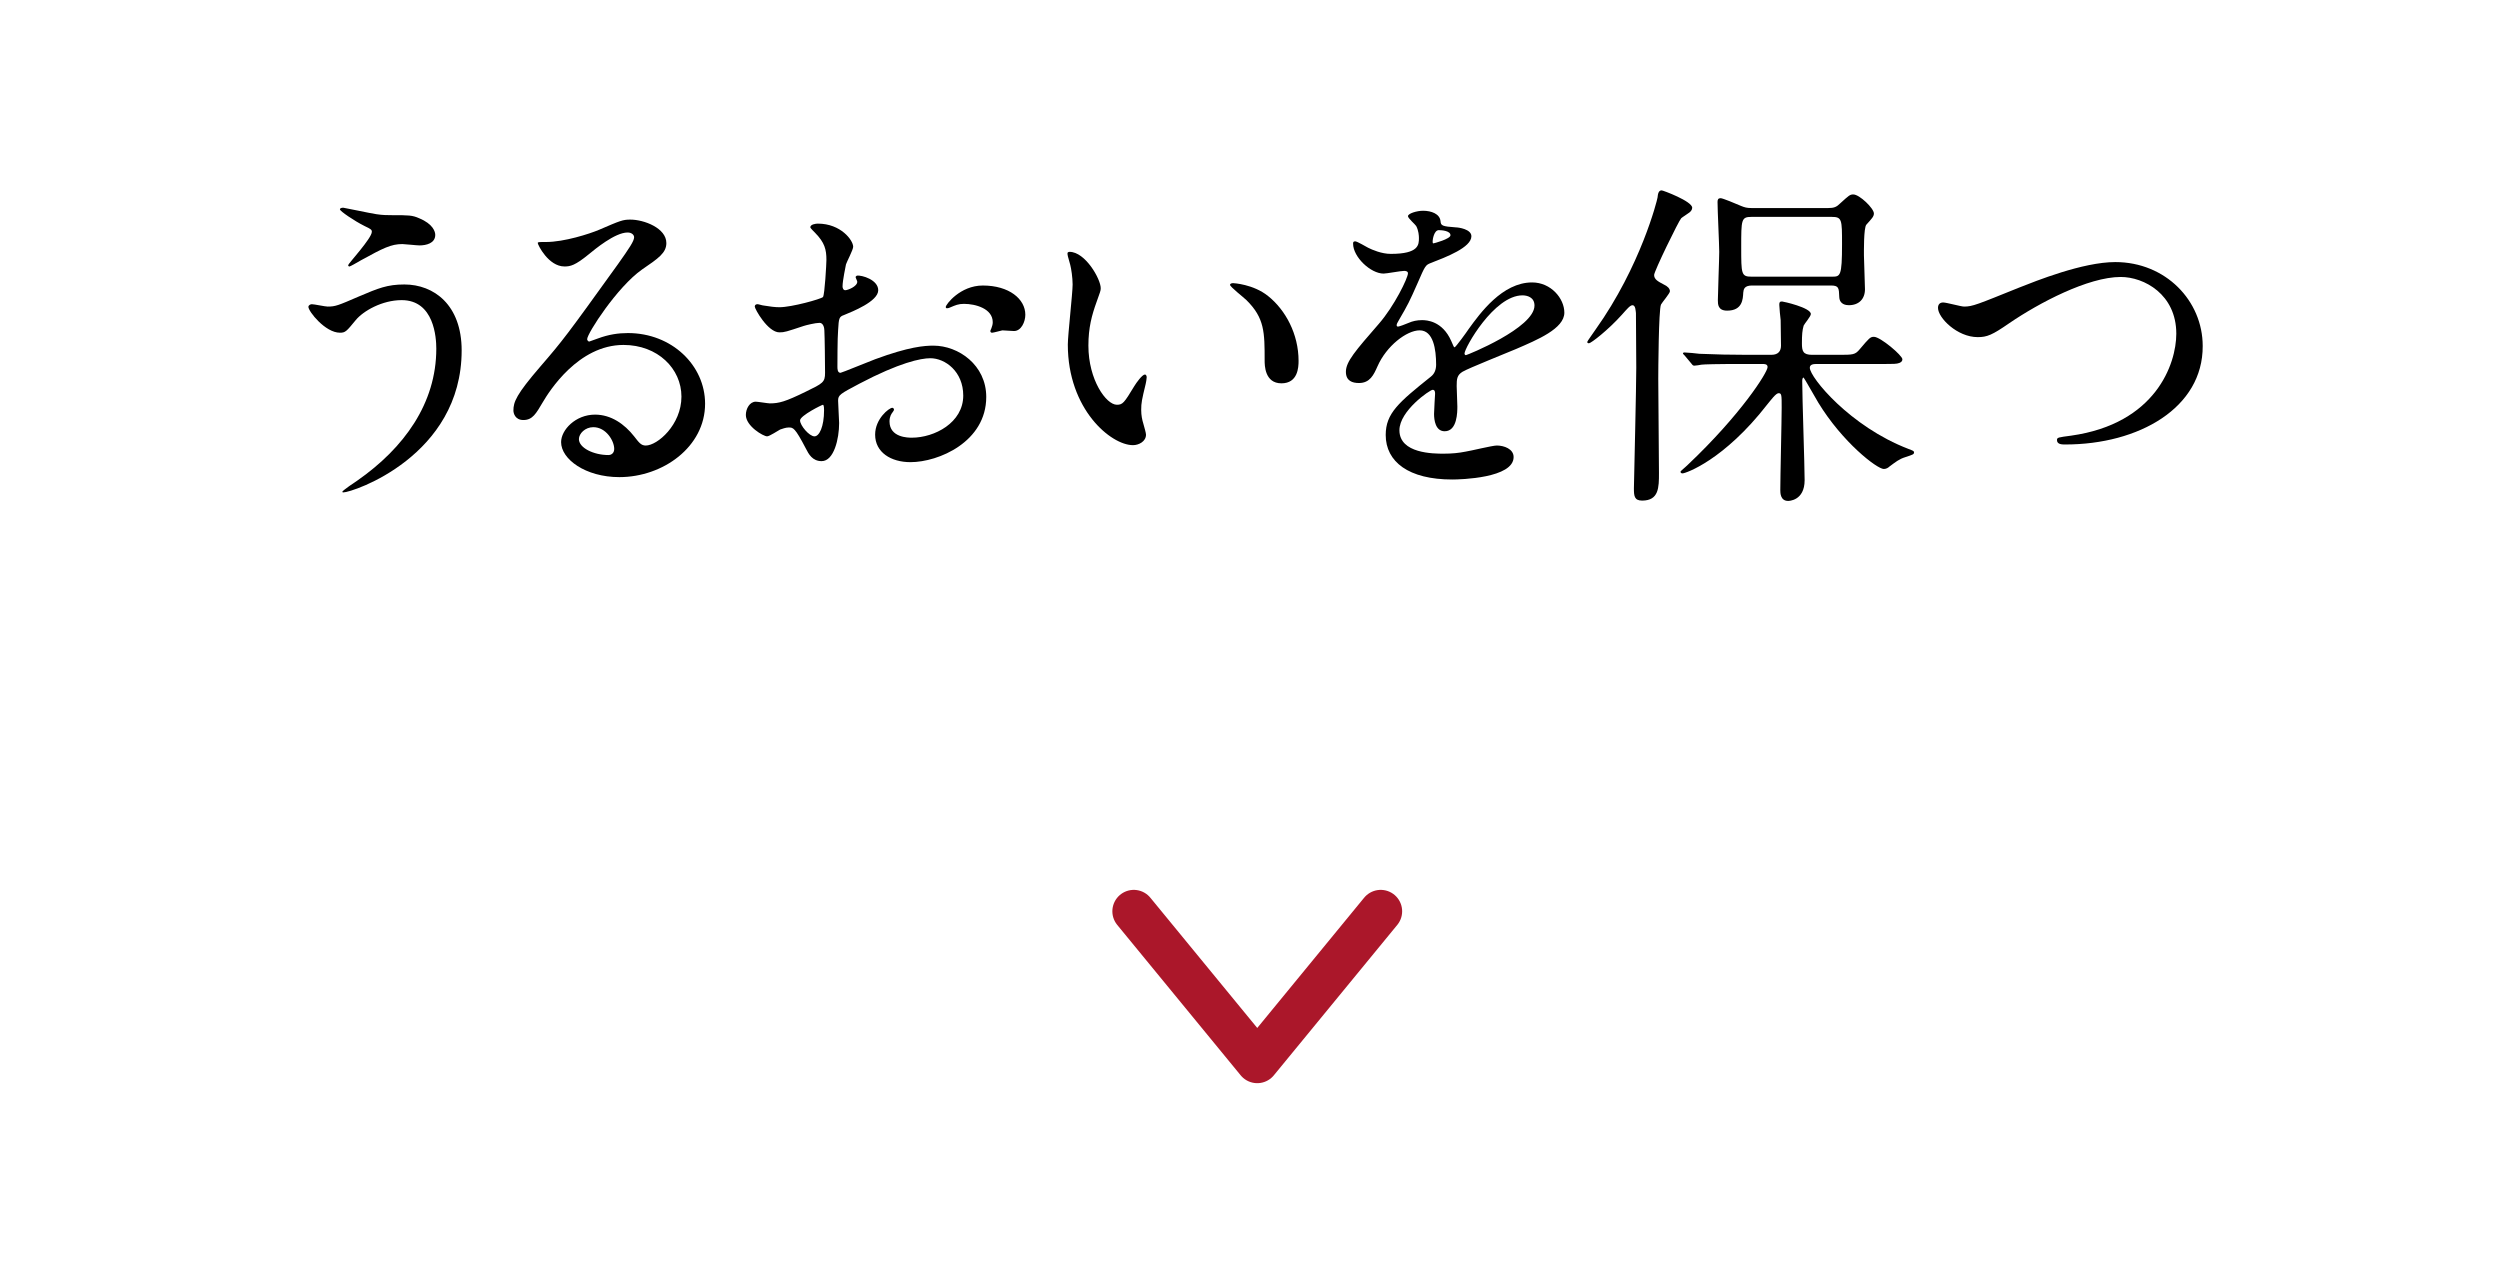
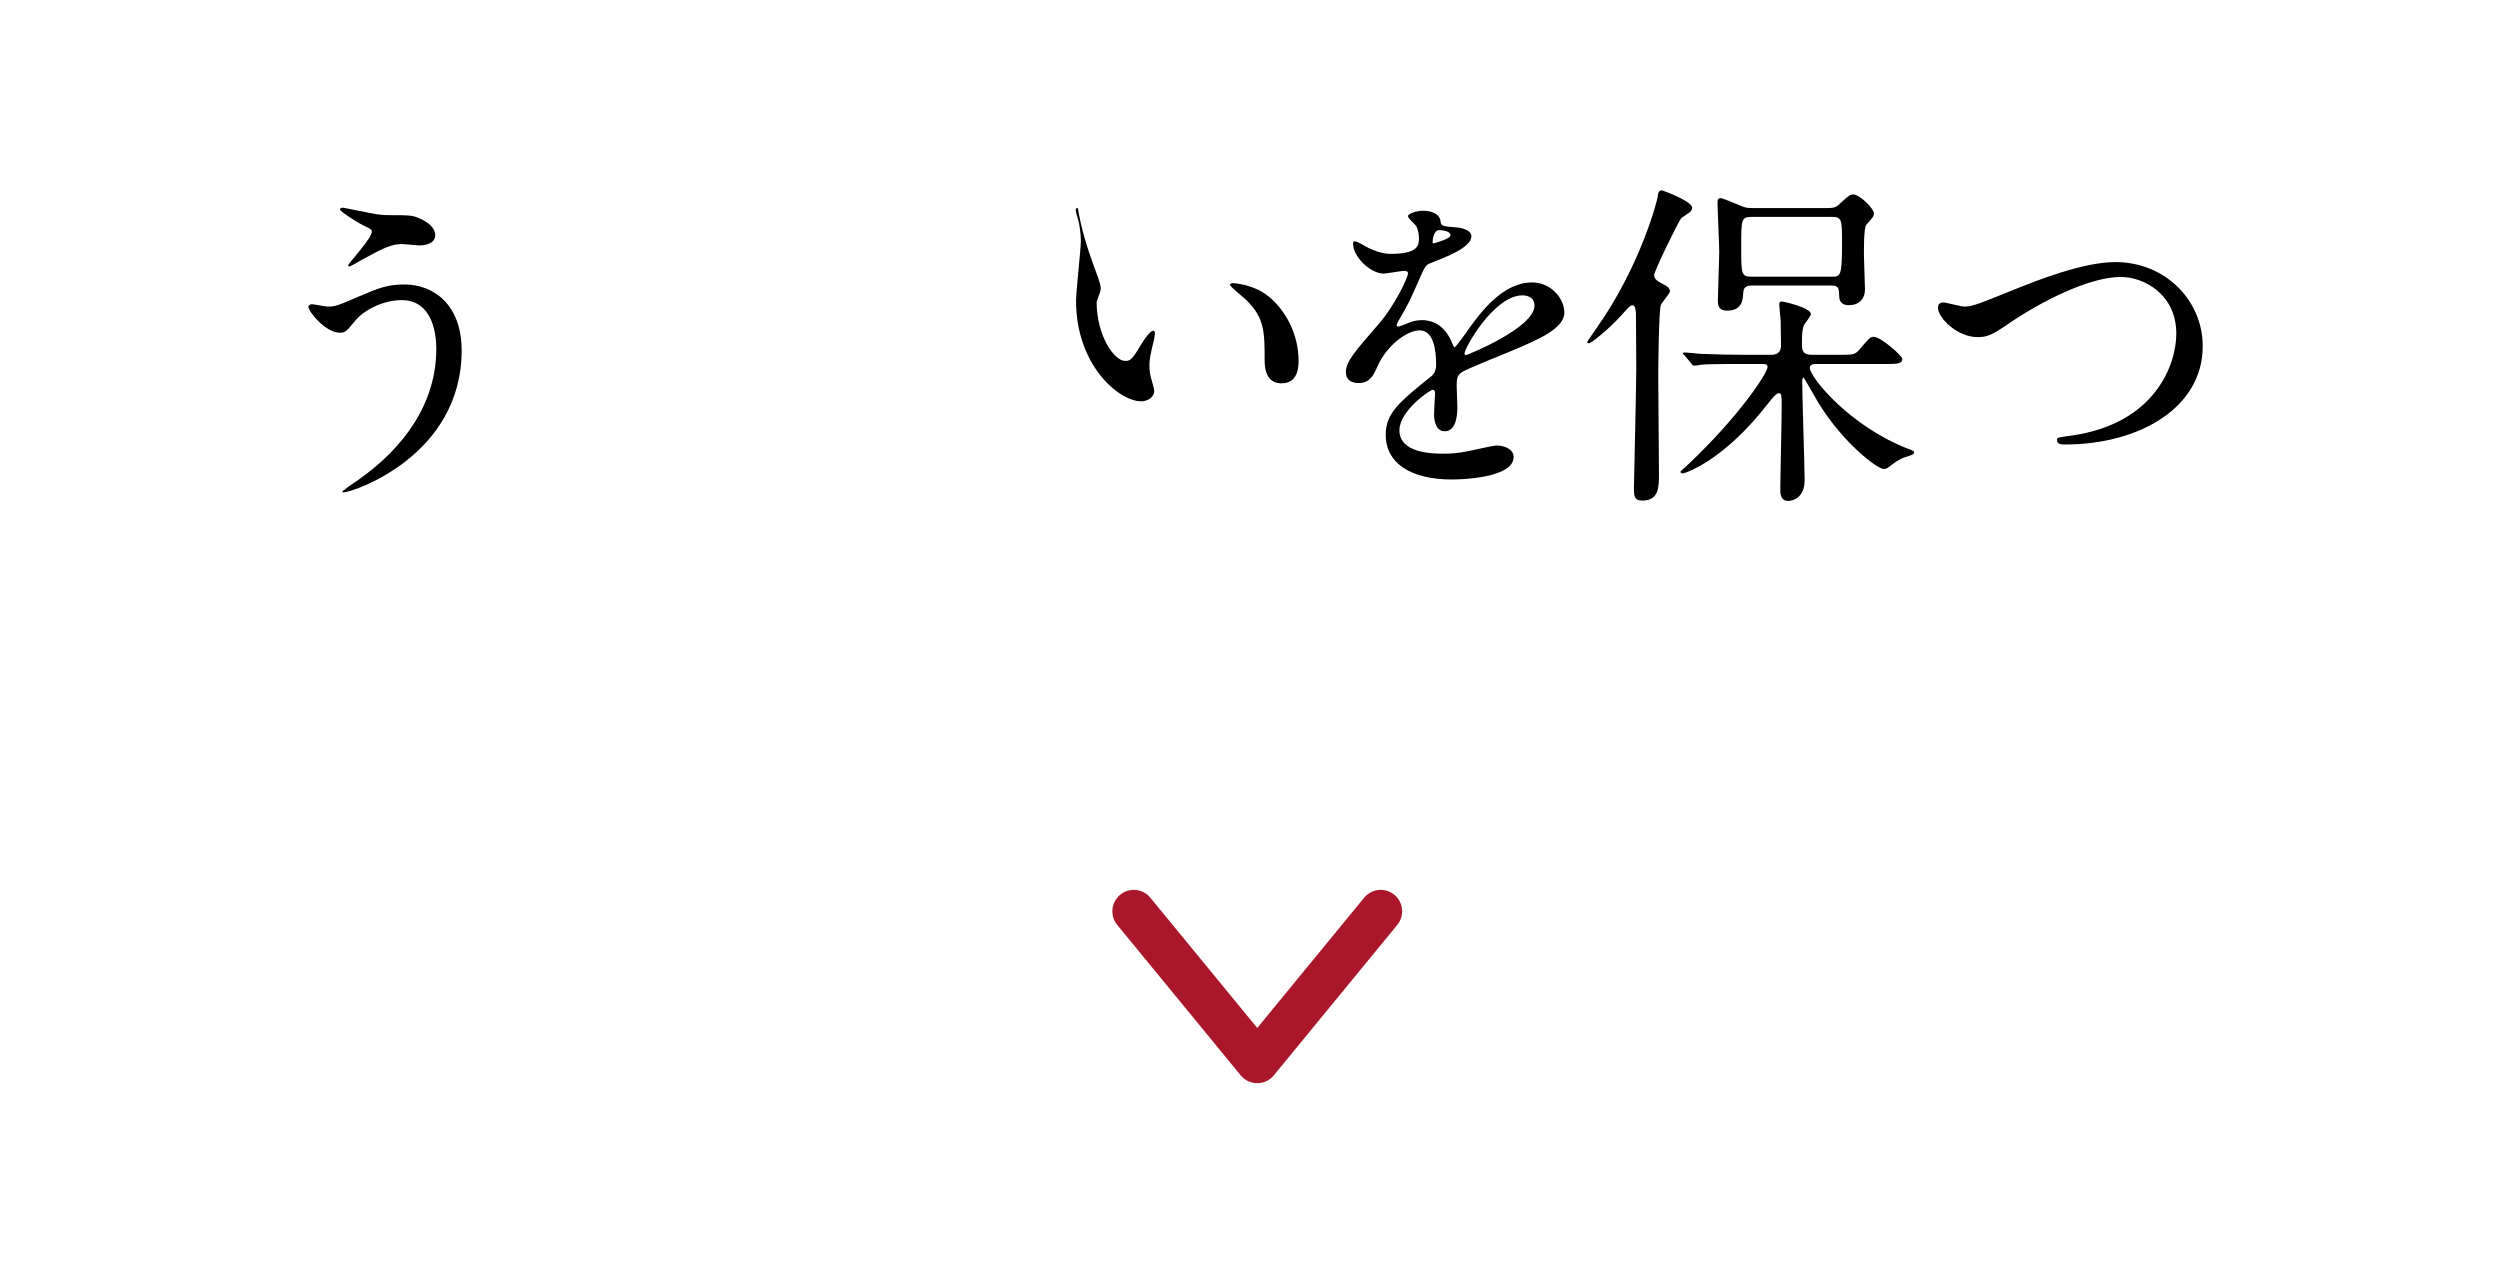
<svg xmlns="http://www.w3.org/2000/svg" version="1.1" x="0px" y="0px" width="175px" height="90px" viewBox="-0.388 0.426 175 90" overflow="visible" enable-background="new -0.388 0.426 175 90" xml:space="preserve">
  <defs>
</defs>
  <rect fill="none" width="175" height="90" />
  <rect y="90" fill="none" width="175" height="90" />
  <path d="M31.928,24.953c0,7.396-7.633,9.941-8.281,9.941c-0.023,0-0.072,0-0.072-0.047c0-0.072,0.937-0.715,1.057-0.785  c3.264-2.283,5.521-5.398,5.521-9.229c0-0.76-0.145-3.398-2.425-3.398c-1.368,0-2.688,0.76-3.216,1.4  c-0.648,0.787-0.72,0.881-1.104,0.881c-1.032,0-2.208-1.498-2.208-1.807c0-0.119,0.145-0.189,0.24-0.189  c0.168,0,0.936,0.166,1.104,0.166c0.552,0,0.72-0.072,2.208-0.715c1.344-0.57,1.968-0.832,3.168-0.832  C29.984,20.34,31.928,21.768,31.928,24.953z M25.952,15.418c0.432,0.07,0.815,0.07,1.104,0.07c1.152,0,1.416,0,1.896,0.215  c0.984,0.404,1.128,0.951,1.128,1.166c0,0.594-0.648,0.736-1.104,0.736c-0.191,0-1.031-0.094-1.199-0.094  c-0.793,0-1.345,0.283-2.904,1.139c-0.12,0.072-0.744,0.43-0.792,0.43c-0.049,0-0.097-0.023-0.097-0.096  c0-0.096,1.656-1.879,1.656-2.33c0-0.145-0.048-0.189-0.504-0.404c-0.72-0.357-1.729-1.047-1.729-1.166  c0-0.117,0.192-0.117,0.24-0.117C23.719,14.967,25.591,15.369,25.952,15.418z" />
-   <path d="M47.313,28.189c0-1.951-1.656-3.617-4.057-3.617c-3.168,0-5.209,3.26-5.641,3.996c-0.48,0.809-0.72,1.26-1.368,1.26  c-0.576,0-0.696-0.475-0.696-0.666c0-0.594,0.192-1.115,1.896-3.09c1.561-1.809,1.8-2.117,5.425-7.158  C43.665,17.795,44,17.297,44,17.035c0-0.166-0.168-0.334-0.456-0.334c-0.889,0-2.305,1.189-2.713,1.521  c-0.96,0.787-1.296,0.857-1.704,0.857c-1.128,0-1.872-1.523-1.872-1.641c0-0.072,0.072-0.072,0.576-0.072  c1.272,0,3.049-0.57,3.721-0.857c1.488-0.641,1.656-0.711,2.184-0.711c0.96,0,2.521,0.594,2.521,1.641  c0,0.689-0.553,1.068-1.705,1.854c-1.728,1.213-3.839,4.473-3.839,4.875c0,0.072,0.071,0.168,0.144,0.168  c0.145-0.047,0.456-0.168,0.601-0.215c0.768-0.285,1.439-0.381,2.111-0.381c3.071,0,5.399,2.26,5.399,4.947  c0,3.02-2.951,5.137-5.999,5.137c-2.376,0-4.08-1.26-4.08-2.449c0-0.855,1.008-1.926,2.376-1.926c1.128,0,2.064,0.666,2.736,1.521  c0.336,0.428,0.479,0.643,0.814,0.643C45.631,31.613,47.313,30.162,47.313,28.189z M41.144,30.328c-0.576,0-1.008,0.453-1.008,0.834  c0,0.617,1.032,1.117,2.063,1.117c0.24,0,0.408-0.166,0.408-0.428C42.608,31.279,42.032,30.328,41.144,30.328z" />
-   <path d="M61.088,20.744c0,0.785-1.824,1.498-2.4,1.736c-0.336,0.119-0.361,0.213-0.408,1.047c-0.049,0.523-0.049,2.449-0.049,2.568  c0,0.143,0,0.428,0.217,0.428c0.072,0,2.039-0.809,2.424-0.951c2.377-0.879,3.457-0.951,4.08-0.951c1.752,0,3.697,1.355,3.697,3.592  c0,3.139-3.336,4.564-5.305,4.564c-1.369,0-2.473-0.688-2.473-1.926c0-1.117,0.984-1.879,1.201-1.879  c0.07,0,0.119,0.072,0.119,0.119c0,0.07-0.049,0.119-0.096,0.191c-0.072,0.094-0.217,0.285-0.217,0.641  c0,1.141,1.32,1.141,1.561,1.141c1.584,0,3.6-1.045,3.6-2.949c0-1.688-1.271-2.613-2.303-2.613c-0.672,0-2.16,0.307-4.969,1.783  c-1.344,0.713-1.488,0.785-1.488,1.189c0,0.262,0.072,1.33,0.072,1.568c0,1.094-0.361,2.664-1.225,2.664  c-0.648,0-0.912-0.5-1.104-0.881c-0.77-1.475-0.889-1.475-1.201-1.475c-0.215,0-0.455,0.096-0.6,0.143  c-0.145,0.072-0.744,0.477-0.912,0.477c-0.264,0-1.488-0.713-1.488-1.498c0-0.428,0.264-0.928,0.695-0.928  c0.145,0,0.842,0.119,0.984,0.119c0.648,0,1.08-0.119,2.496-0.809c1.225-0.596,1.369-0.666,1.369-1.332  c0-0.547-0.023-2.568-0.049-2.973c0-0.166-0.072-0.523-0.336-0.523c-0.287,0-0.959,0.166-1.104,0.215  c-1.225,0.404-1.344,0.451-1.705,0.451c-0.814,0-1.727-1.641-1.727-1.807c0-0.119,0.096-0.166,0.191-0.166  c0.072,0,0.359,0.094,0.432,0.094c0.432,0.072,0.793,0.119,1.104,0.119c0.865,0,2.904-0.572,3.049-0.713  c0.121-0.168,0.24-2.332,0.24-2.594c0-0.736-0.119-1.213-0.793-1.902c-0.047-0.047-0.336-0.332-0.336-0.381  c0-0.213,0.385-0.262,0.529-0.262c1.607,0,2.473,1.166,2.473,1.619c0,0.213-0.457,1.07-0.504,1.236  c-0.025,0.166-0.24,1.117-0.24,1.547c0,0.094,0.047,0.26,0.191,0.26c0.168,0,0.84-0.26,0.84-0.594c0-0.049-0.119-0.285-0.119-0.334  c0-0.023,0.047-0.07,0.096-0.094C59.936,19.674,61.088,20.008,61.088,20.744z M55.616,29.854c0,0.357,0.648,1.117,1.008,1.117  c0.336,0,0.672-0.666,0.672-1.83c0-0.096,0-0.334-0.072-0.383C57.151,28.758,55.616,29.52,55.616,29.854z M71.385,22.457  c0,0.5-0.289,1.141-0.793,1.141c-0.145,0-0.695-0.047-0.816-0.047c-0.119,0.023-0.623,0.166-0.719,0.166  c-0.049,0-0.121-0.023-0.121-0.119c0-0.047,0.072-0.166,0.072-0.189c0.049-0.143,0.096-0.262,0.096-0.428  c0-0.951-1.199-1.285-2.016-1.285c-0.385,0-0.6,0.096-0.936,0.238c-0.096,0.047-0.168,0.07-0.24,0.07s-0.096-0.023-0.096-0.094  c0-0.166,1.008-1.498,2.592-1.498C70.256,20.412,71.385,21.361,71.385,22.457z" />
-   <path d="M76.663,20.602c0,0.191-0.047,0.262-0.287,0.951c-0.336,0.928-0.576,1.807-0.576,3.068c0,2.402,1.248,4.137,1.992,4.137  c0.408,0,0.504-0.117,1.223-1.307c0.145-0.238,0.553-0.809,0.744-0.809c0.072,0,0.121,0.094,0.121,0.191  c0,0.094-0.049,0.404-0.072,0.475c-0.264,1.094-0.312,1.309-0.312,1.807c0,0.404,0.072,0.713,0.145,0.951  c0.072,0.262,0.191,0.666,0.191,0.785c0,0.477-0.504,0.736-0.912,0.736c-1.535,0-4.561-2.496-4.561-7.039  c0-0.666,0.336-3.59,0.336-4.209c0-0.475-0.096-1.117-0.168-1.379c-0.168-0.594-0.191-0.666-0.191-0.809  c0-0.072,0.096-0.096,0.145-0.096C75.583,18.057,76.663,19.959,76.663,20.602z M88.377,21.148c1.223,0.975,2.135,2.664,2.135,4.543  c0,0.451-0.047,1.568-1.199,1.568c-1.176,0-1.176-1.283-1.176-1.594c0-1.973,0-2.973-1.273-4.23c-0.191-0.191-1.15-0.93-1.15-1.072  c0-0.072,0.096-0.117,0.215-0.117C85.952,20.246,87.344,20.316,88.377,21.148z" />
+   <path d="M76.663,20.602c0,0.191-0.047,0.262-0.287,0.951c0,2.402,1.248,4.137,1.992,4.137  c0.408,0,0.504-0.117,1.223-1.307c0.145-0.238,0.553-0.809,0.744-0.809c0.072,0,0.121,0.094,0.121,0.191  c0,0.094-0.049,0.404-0.072,0.475c-0.264,1.094-0.312,1.309-0.312,1.807c0,0.404,0.072,0.713,0.145,0.951  c0.072,0.262,0.191,0.666,0.191,0.785c0,0.477-0.504,0.736-0.912,0.736c-1.535,0-4.561-2.496-4.561-7.039  c0-0.666,0.336-3.59,0.336-4.209c0-0.475-0.096-1.117-0.168-1.379c-0.168-0.594-0.191-0.666-0.191-0.809  c0-0.072,0.096-0.096,0.145-0.096C75.583,18.057,76.663,19.959,76.663,20.602z M88.377,21.148c1.223,0.975,2.135,2.664,2.135,4.543  c0,0.451-0.047,1.568-1.199,1.568c-1.176,0-1.176-1.283-1.176-1.594c0-1.973,0-2.973-1.273-4.23c-0.191-0.191-1.15-0.93-1.15-1.072  c0-0.072,0.096-0.117,0.215-0.117C85.952,20.246,87.344,20.316,88.377,21.148z" />
  <path d="M93.825,26.451c0-0.713,0.672-1.475,2.303-3.354c1.08-1.236,2.041-3.211,2.041-3.543c0-0.143-0.168-0.166-0.264-0.166  c-0.24,0-1.225,0.189-1.441,0.189c-0.912,0-2.135-1.164-2.135-2.092c0-0.072,0-0.166,0.143-0.166c0.145,0,0.77,0.381,0.912,0.451  c0.289,0.143,0.938,0.428,1.584,0.428c1.969,0,1.969-0.643,1.969-1.117c0-0.143-0.023-0.523-0.191-0.832  c-0.072-0.119-0.576-0.547-0.576-0.689c0-0.191,0.623-0.381,1.057-0.381c0.576,0,1.176,0.215,1.223,0.736  c0.025,0.311,0.121,0.359,1.08,0.428c0.168,0,1.08,0.121,1.08,0.619c0,0.785-1.752,1.451-2.855,1.879  c-0.359,0.143-0.385,0.189-0.912,1.404c-0.576,1.307-0.672,1.498-1.297,2.568c-0.119,0.213-0.168,0.283-0.168,0.379  c0,0.049,0.025,0.096,0.096,0.096c0.072,0,0.529-0.166,0.744-0.262c0.266-0.119,0.576-0.191,0.938-0.191  c0.311,0,1.416,0.049,2.039,1.453c0.168,0.404,0.193,0.449,0.24,0.449c0.072,0,0.865-1.092,0.984-1.281  c0.793-1.096,2.352-3.26,4.439-3.26c1.32,0,2.258,1.119,2.258,2.117c0,1.117-1.896,1.902-3.385,2.545  c-0.6,0.262-3.312,1.332-3.744,1.592c-0.385,0.238-0.408,0.5-0.408,1c0,0.215,0.047,1.213,0.047,1.426c0,0.381,0,1.738-0.887,1.738  c-0.648,0-0.744-0.787-0.744-1.215c0-0.238,0.072-1.379,0.072-1.402c0-0.096,0-0.285-0.168-0.285c-0.193,0-2.328,1.473-2.328,2.83  c0,1.641,2.4,1.641,3.096,1.641c0.6,0,1.057-0.049,1.535-0.143c0.336-0.047,1.873-0.428,2.186-0.428  c0.504,0,1.176,0.238,1.176,0.809c0,1.475-3.721,1.57-4.297,1.57c-3.049,0-4.656-1.238-4.656-3.117c0-1.521,0.912-2.283,3.168-4.09  c0.24-0.189,0.361-0.475,0.361-0.832c0-1.07-0.193-2.402-1.152-2.402c-0.912,0-2.328,1.094-2.953,2.521  c-0.264,0.594-0.527,1.166-1.295,1.166C94.28,27.238,93.825,27.094,93.825,26.451z M99.944,17.463c0.049,0,1.201-0.311,1.201-0.57  c0-0.309-0.602-0.357-0.816-0.357c-0.336,0-0.432,0.666-0.432,0.762C99.897,17.391,99.897,17.463,99.944,17.463z M102.129,25.168  c0,0.047,0.023,0.119,0.096,0.119s4.801-1.902,4.801-3.473c0-0.594-0.529-0.713-0.842-0.713  C104.192,21.102,102.129,24.787,102.129,25.168z" />
  <path d="M114.151,26.168c0-0.525-0.023-3.545-0.023-3.83c-0.023-0.143-0.023-0.547-0.24-0.547c-0.168,0-0.383,0.262-0.744,0.666  c-0.959,1.07-2.16,1.998-2.303,1.998c-0.098,0-0.121-0.047-0.121-0.096s0.385-0.572,0.576-0.857c3.168-4.445,4.32-9.061,4.344-9.25  c0.025-0.262,0.072-0.5,0.289-0.5c0.096,0,2.137,0.762,2.137,1.215c0,0.141-0.098,0.26-0.193,0.332  c-0.119,0.096-0.504,0.332-0.576,0.404c-0.168,0.166-1.896,3.709-1.896,3.971c0,0.309,0.266,0.451,0.674,0.666  c0.264,0.119,0.432,0.285,0.432,0.477c0,0.143-0.553,0.783-0.625,0.928c-0.168,0.355-0.191,4.732-0.191,5.207  c0,0.855,0.049,5.613,0.049,6.588c0,1,0,1.928-1.178,1.928c-0.551,0-0.576-0.334-0.576-0.857  C114.008,33.42,114.151,27.498,114.151,26.168z M121.737,25.904c-2.113,0-2.785,0.025-3.025,0.049  c-0.072,0.023-0.432,0.07-0.504,0.07c-0.096,0-0.143-0.07-0.215-0.166l-0.457-0.547c-0.096-0.096-0.119-0.119-0.119-0.143  c0-0.047,0.047-0.07,0.096-0.07c0.168,0,0.912,0.07,1.057,0.094c1.176,0.049,2.16,0.072,3.287,0.072h1.752  c0.504,0,0.672-0.287,0.672-0.643c0-0.096-0.023-1.547-0.023-1.785c-0.023-0.166-0.096-0.902-0.096-1.068  c0-0.168,0.023-0.238,0.191-0.238c0.072,0,2.018,0.428,2.018,0.879c0,0.168-0.457,0.689-0.504,0.811  c-0.098,0.332-0.121,0.641-0.121,1.236c0,0.547,0.072,0.809,0.721,0.809h1.799c1.08,0,1.201,0,1.537-0.404  c0.648-0.762,0.721-0.857,0.984-0.857c0.455,0,1.992,1.309,1.992,1.57c0,0.143-0.096,0.213-0.217,0.26  c-0.168,0.072-0.455,0.072-1.031,0.072h-4.729c-0.193,0-0.504,0-0.504,0.264c0,0.666,2.809,4.113,6.912,5.684  c0.312,0.119,0.385,0.143,0.385,0.238c0,0.141-0.098,0.166-0.602,0.332c-0.455,0.143-0.672,0.332-1.127,0.666  c-0.072,0.072-0.217,0.166-0.385,0.166c-0.48,0-2.904-1.879-4.584-4.637c-0.145-0.238-1.008-1.762-1.031-1.762  c-0.098,0-0.098,0.191-0.098,0.264c0,1.094,0.168,5.92,0.168,6.918c0,1.453-1.127,1.453-1.152,1.453  c-0.551,0-0.551-0.572-0.551-0.762c0-0.904,0.096-4.924,0.096-5.756c0-0.902,0-1.023-0.217-1.023c-0.191,0-0.551,0.5-0.791,0.787  c-3.025,3.898-5.713,4.826-5.93,4.826c-0.096,0-0.143-0.047-0.143-0.119c0-0.047,0.311-0.283,0.527-0.498  c3.672-3.473,5.568-6.445,5.568-6.826c0-0.215-0.215-0.215-0.359-0.215H121.737z M127.569,14.99c0.432,0,0.6-0.072,0.863-0.334  c0.602-0.547,0.674-0.619,0.912-0.619c0.434,0,1.441,0.975,1.441,1.332c0,0.215-0.145,0.357-0.529,0.785  c-0.191,0.215-0.168,1.926-0.168,2.164c0,0.332,0.072,1.973,0.072,2.355c0,0.688-0.432,1.117-1.127,1.117  c-0.193,0-0.648-0.047-0.672-0.57c-0.025-0.643-0.025-0.809-0.602-0.809h-5.496c-0.553,0-0.6,0.262-0.623,0.5  c-0.025,0.449-0.049,1.26-1.129,1.26c-0.648,0-0.648-0.451-0.648-0.736c0-0.477,0.096-2.855,0.096-3.379  c0-0.5-0.119-2.926-0.119-3.496c0-0.166,0.049-0.262,0.217-0.262c0.143,0,1.055,0.381,1.439,0.547  c0.24,0.096,0.385,0.145,0.744,0.145H127.569z M127.833,19.793c0.6,0,0.721,0,0.721-2.281c0-1.713,0-1.904-0.721-1.904h-5.615  c-0.721,0-0.721,0.191-0.721,2.117c0,1.879,0,2.068,0.721,2.068H127.833z" />
  <path d="M135.272,21.98c0-0.26,0.145-0.381,0.359-0.381c0.24,0,1.248,0.287,1.465,0.287c0.6,0,0.912-0.143,3.863-1.332  c1.152-0.453,4.441-1.783,6.721-1.783c3.529,0,6.121,2.711,6.121,5.873c0.023,4.328-4.465,6.896-9.625,6.896  c-0.217,0-0.576,0-0.576-0.309c0-0.189,0.096-0.189,0.984-0.309c5.928-0.832,7.369-5.02,7.369-7.137  c0-2.758-2.256-3.971-3.889-3.971c-2.281,0-5.713,1.809-7.801,3.234c-1.199,0.832-1.561,0.977-2.209,0.977  C136.616,24.027,135.272,22.67,135.272,21.98z" />
  <polyline fill="none" stroke="#AB172A" stroke-width="3" stroke-linecap="round" stroke-linejoin="round" stroke-miterlimit="10" points="  96.262,64.217 87.62,74.748 78.977,64.217 " />
</svg>